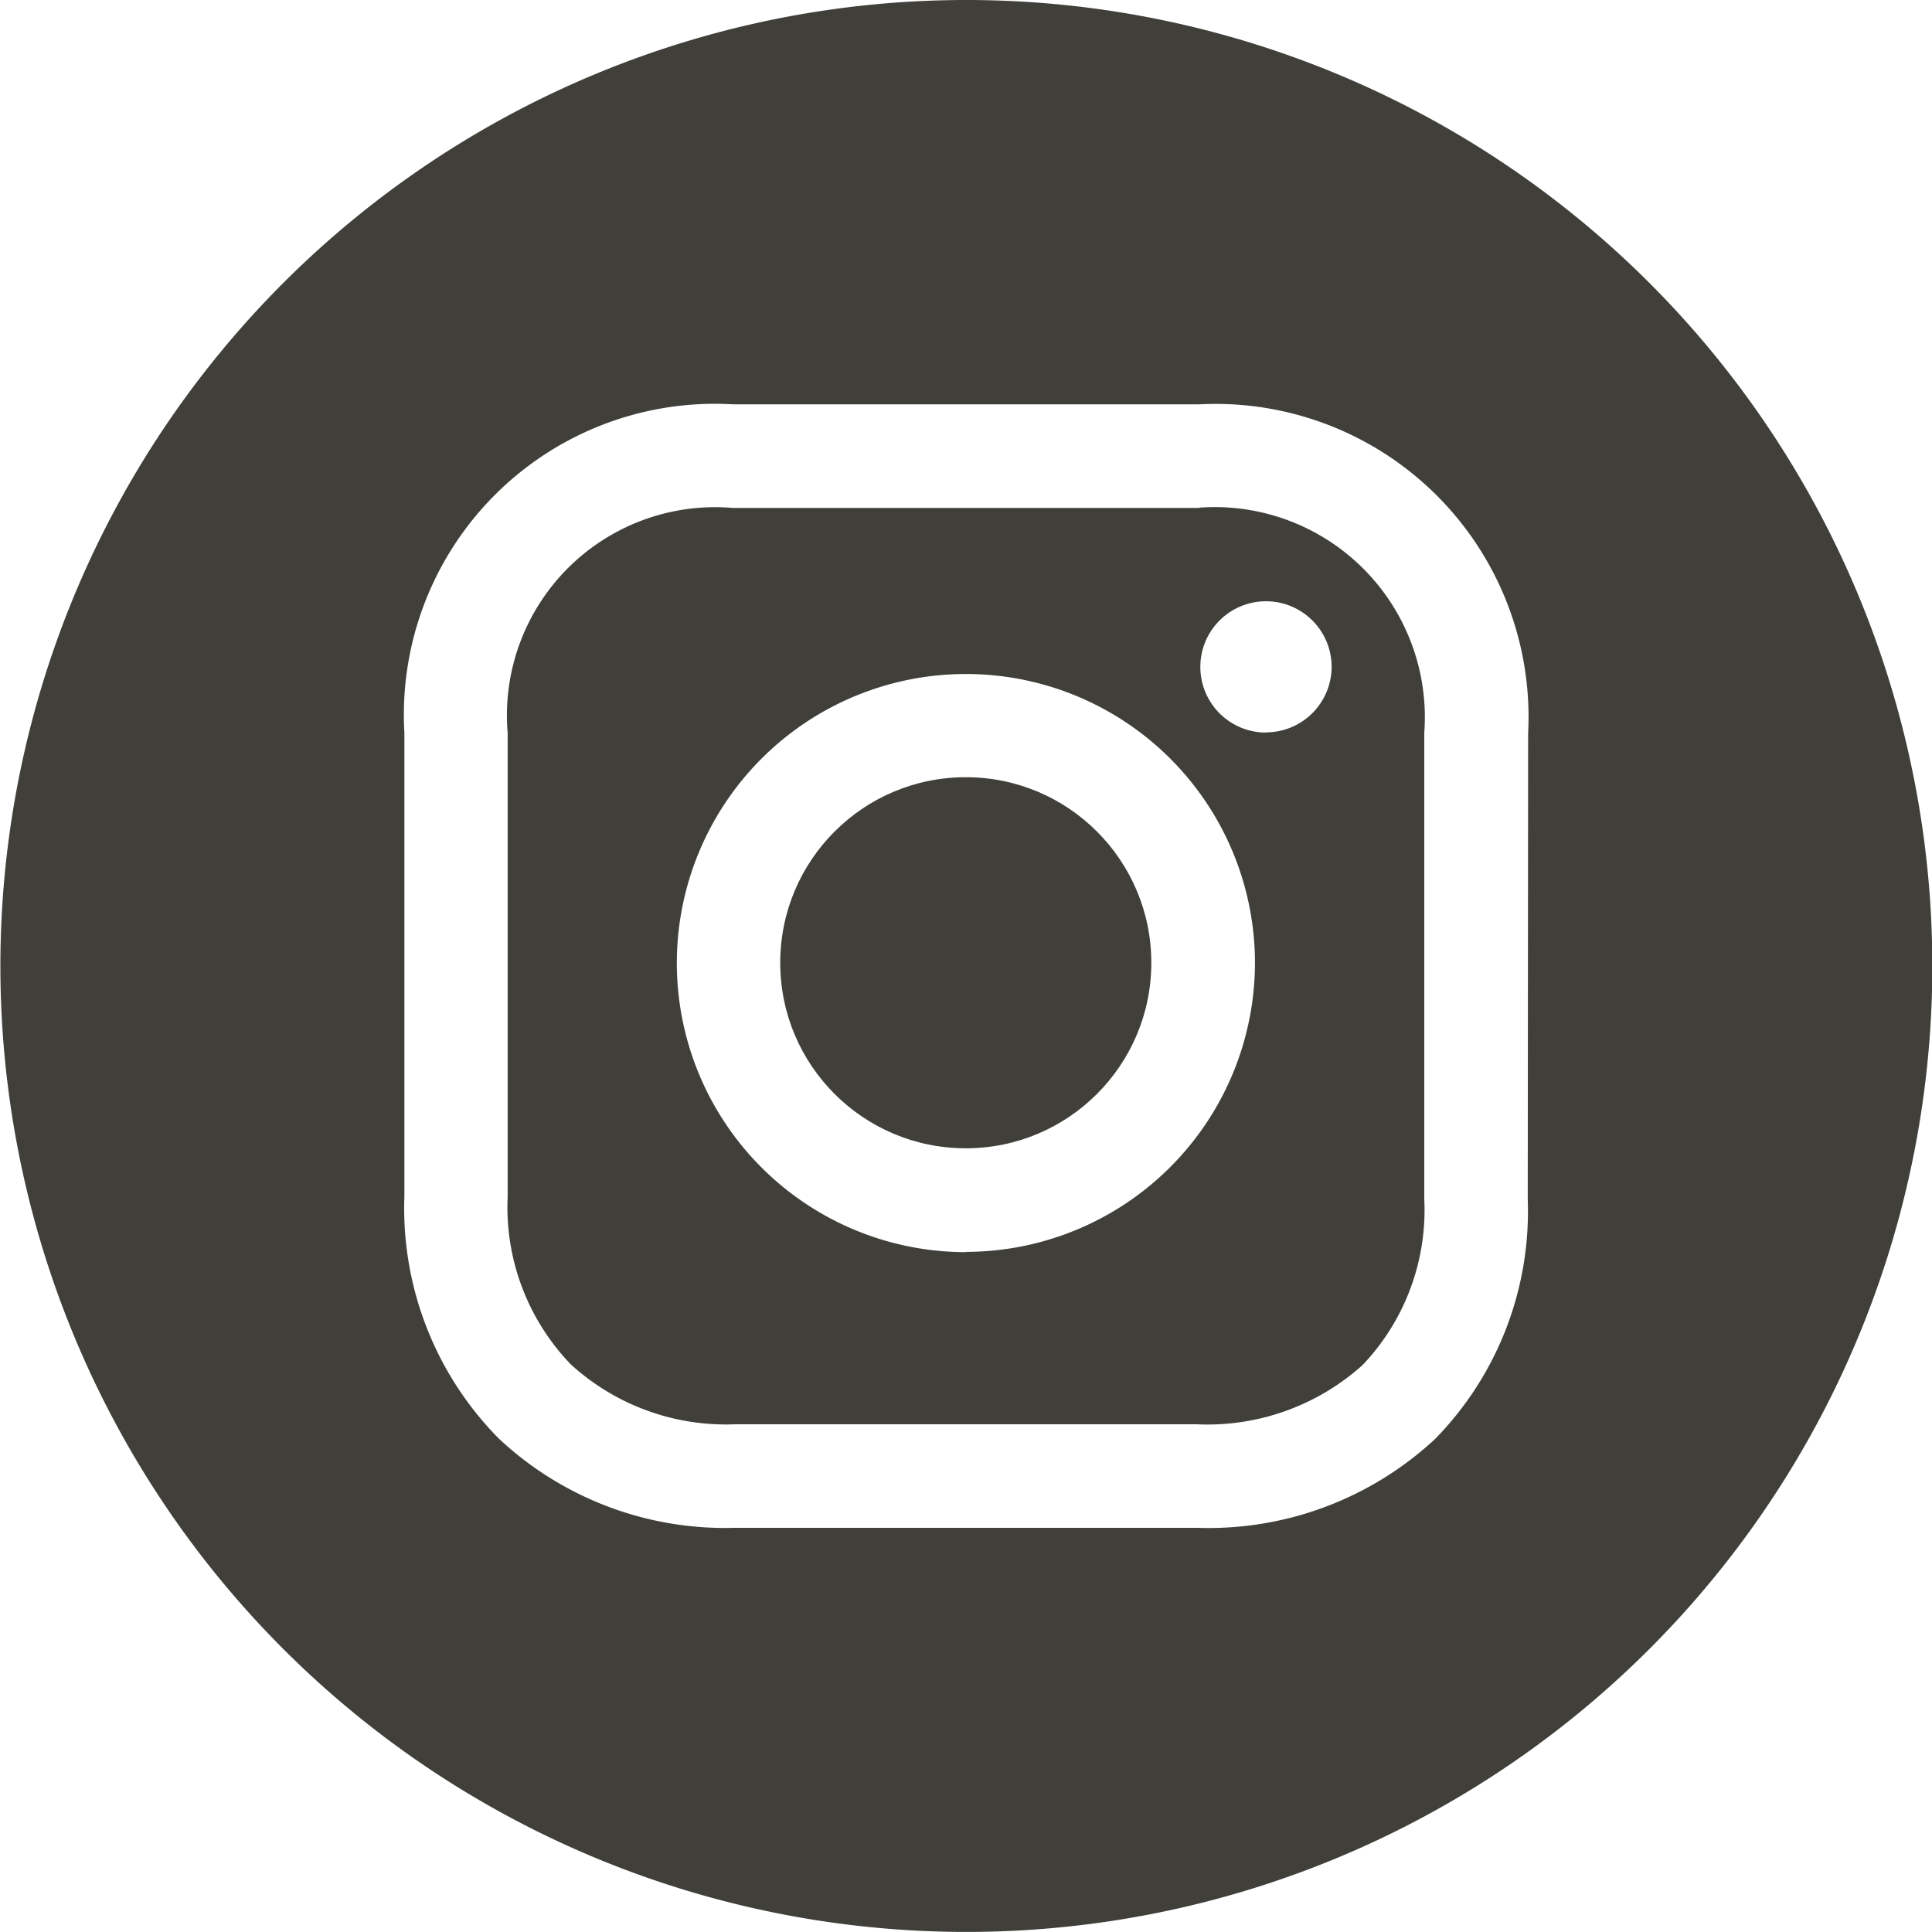
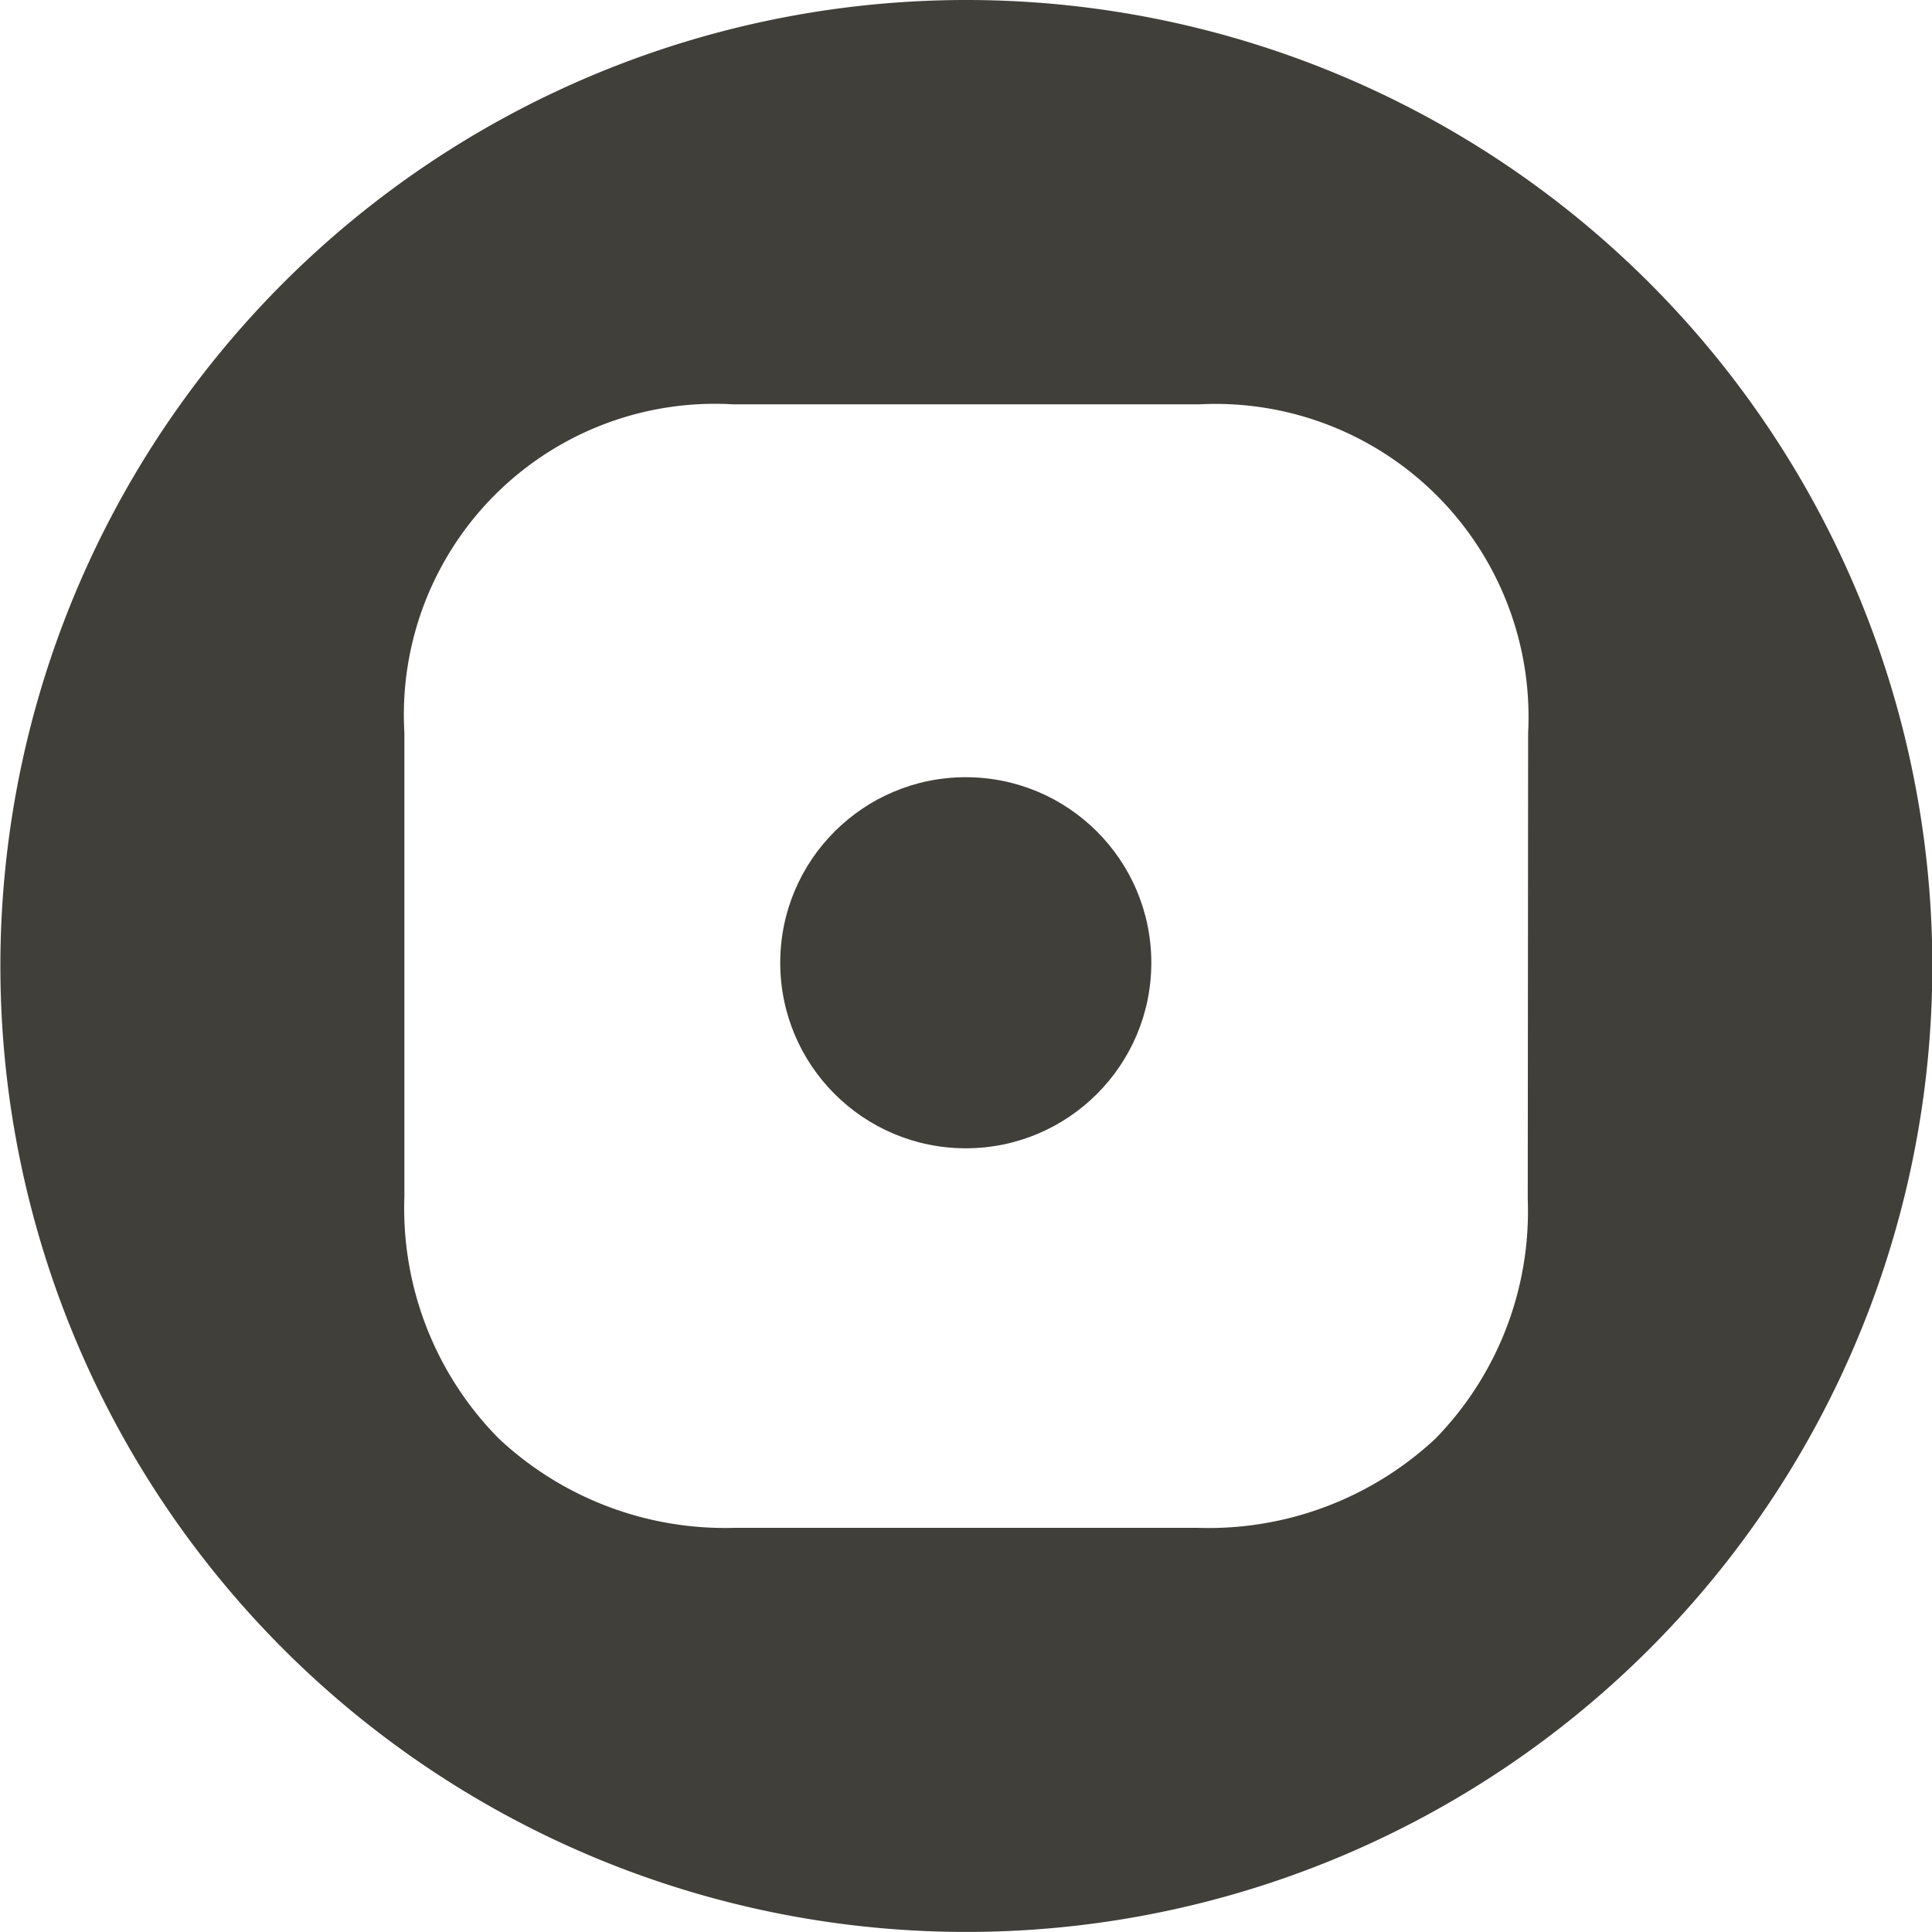
<svg xmlns="http://www.w3.org/2000/svg" width="29.989" height="29.988" viewBox="0 0 29.989 29.988">
  <g id="Gruppe_5" data-name="Gruppe 5" transform="translate(-300 -5827.016)">
    <circle id="Op_component_1" data-name="Op component 1" cx="2.88" cy="2.88" r="2.88" transform="translate(312.111 5839.08)" fill="#403f3a" />
-     <path id="Op_component_2" data-name="Op component 2" d="M6620.614,746.9h-7.243a3.232,3.232,0,0,0-3.493,3.494v7.2a3.516,3.516,0,0,0,.98,2.6,3.57,3.57,0,0,0,2.552.93h7.162a3.6,3.6,0,0,0,2.58-.923,3.489,3.489,0,0,0,.954-2.57V750.39a3.262,3.262,0,0,0-3.493-3.494Zm-3.622,11.552a4.487,4.487,0,1,1,4.486-4.487A4.492,4.492,0,0,1,6616.992,758.448Zm4.656-8.065a1.019,1.019,0,1,1,1.02-1.019A1.02,1.02,0,0,1,6621.648,750.384Z" transform="translate(-6301.998 5088)" fill="#403f3a" />
    <path id="Op_component_3" data-name="Op component 3" d="M6616.992,739.016a14.994,14.994,0,1,0,15,14.994A14.994,14.994,0,0,0,6616.992,739.016Zm8.72,18.616a5.049,5.049,0,0,1-1.437,3.719,5.163,5.163,0,0,1-3.7,1.38h-7.162a5.137,5.137,0,0,1-3.67-1.383,5.082,5.082,0,0,1-1.468-3.756v-7.2a4.827,4.827,0,0,1,5.1-5.1h7.243a4.858,4.858,0,0,1,5.1,5.1Z" transform="translate(-6301.998 5088)" fill="#403f3a" />
  </g>
</svg>